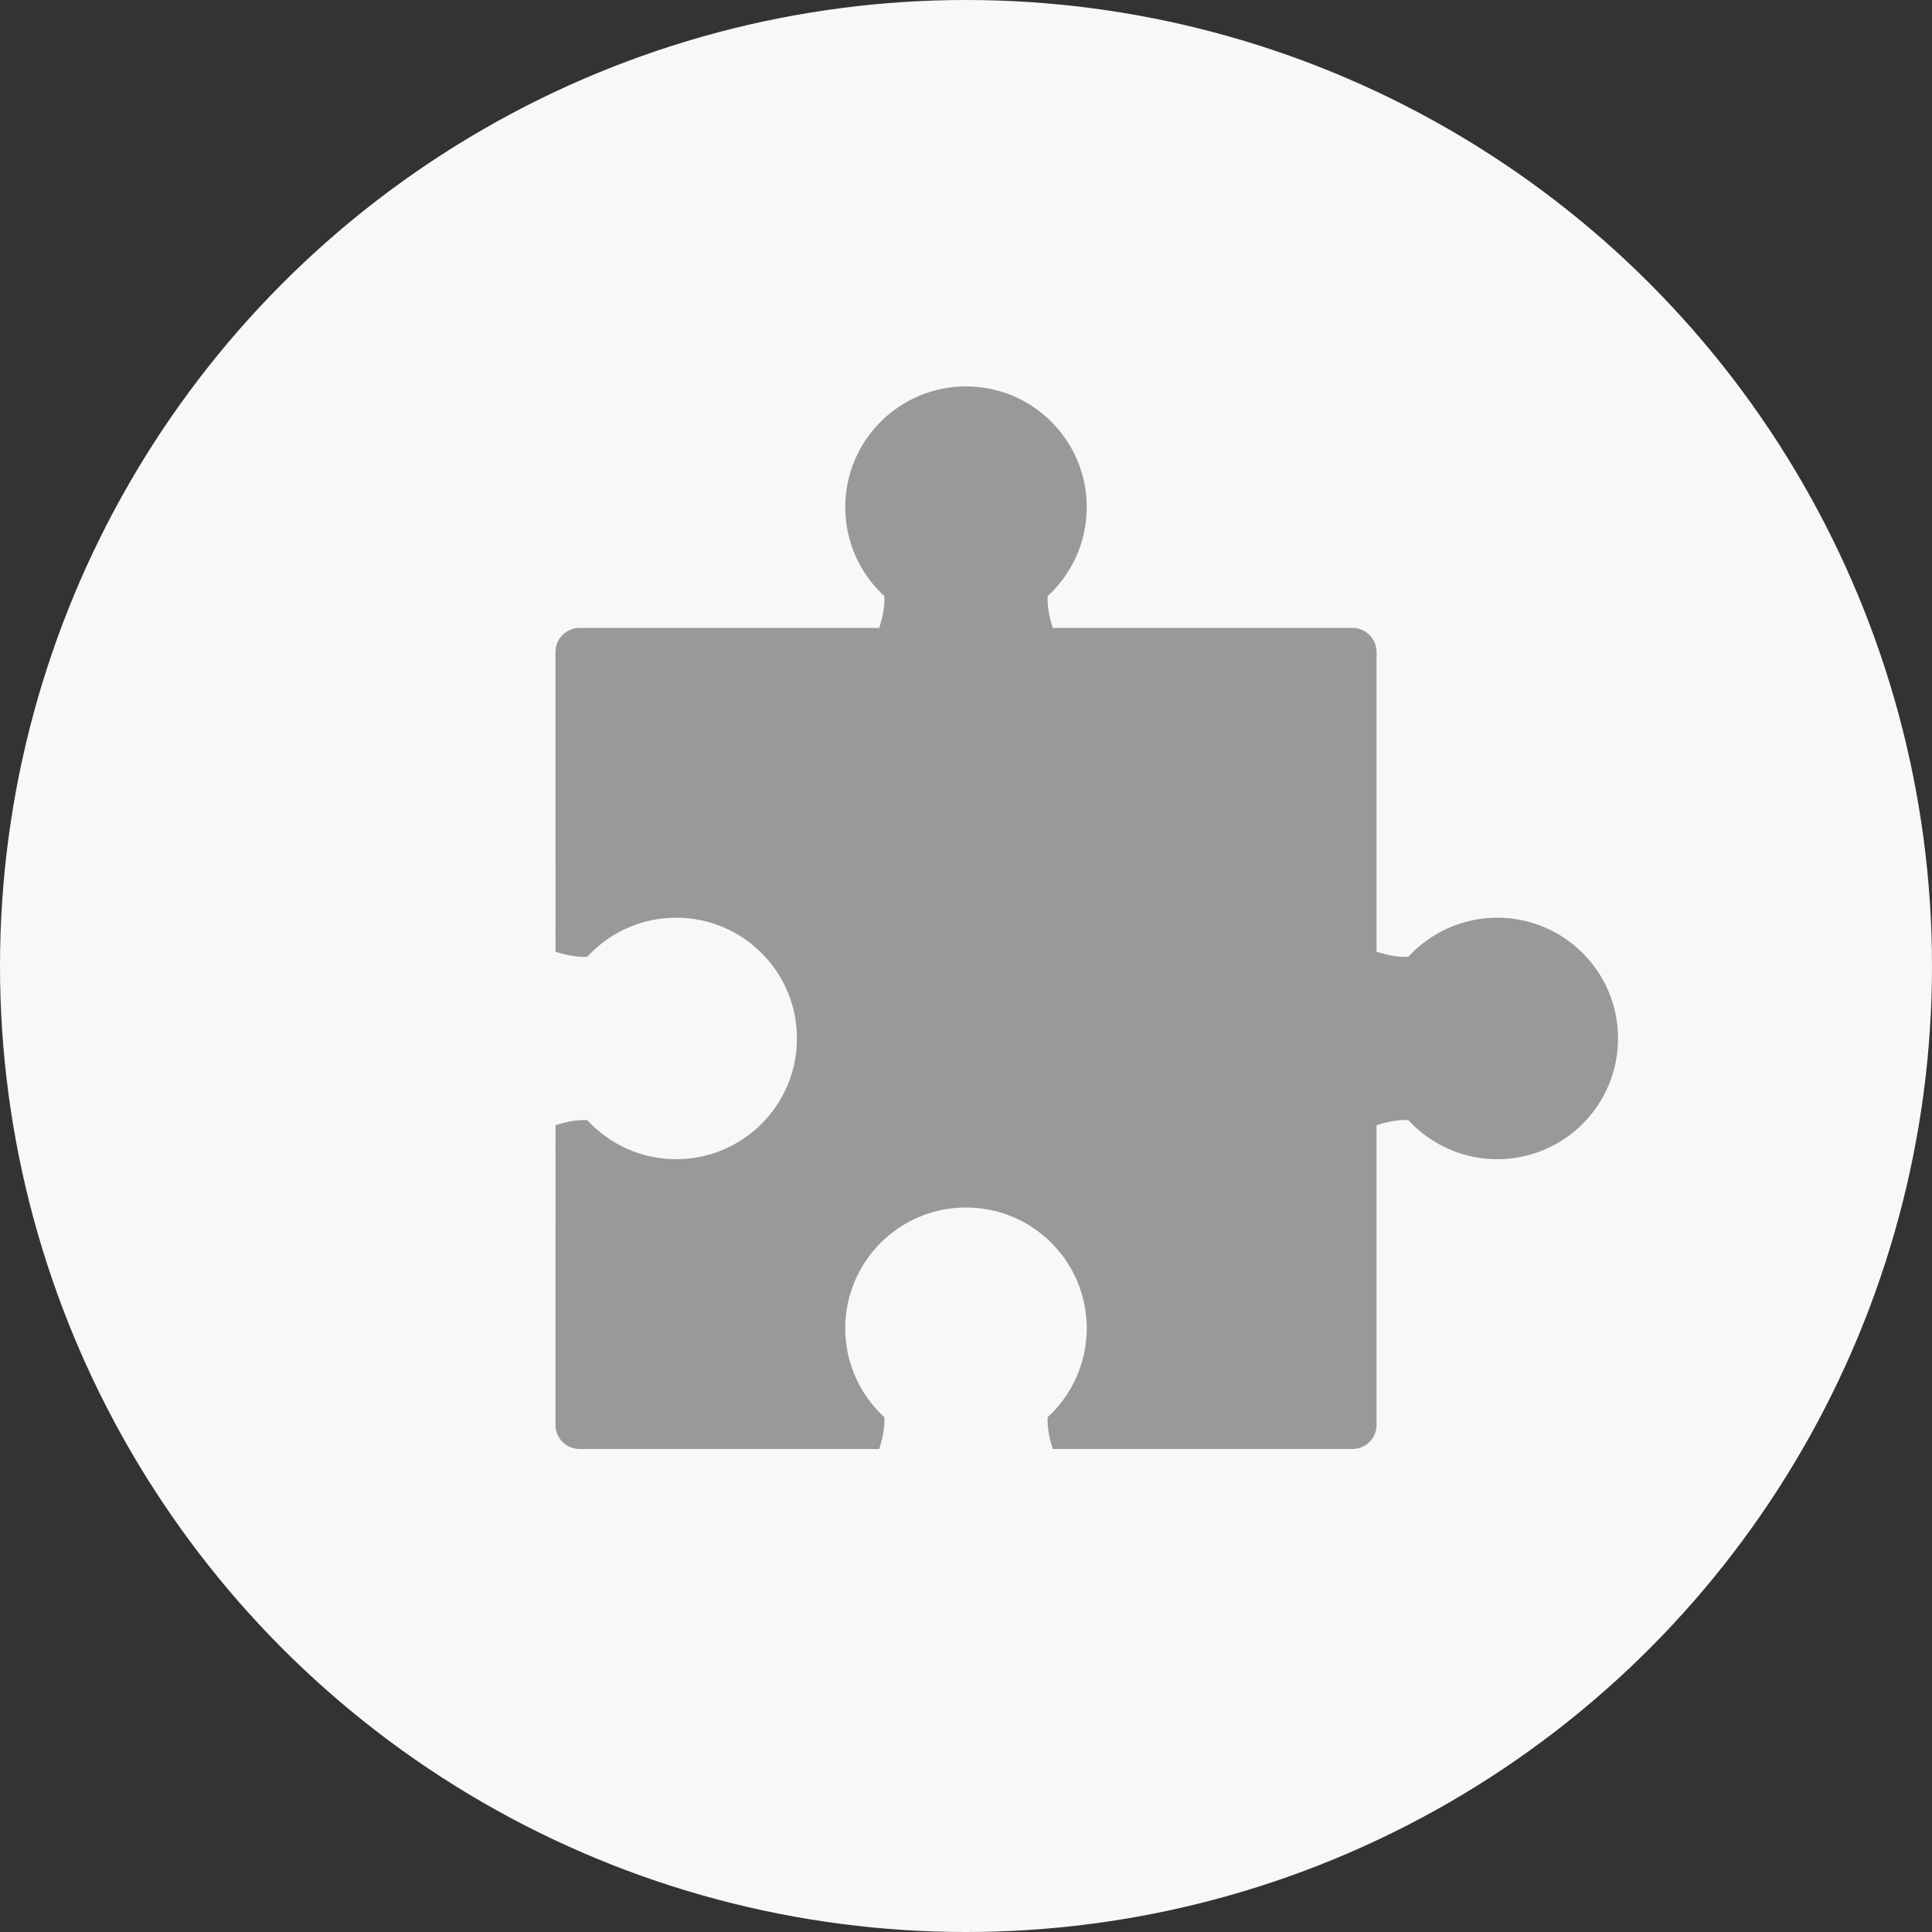
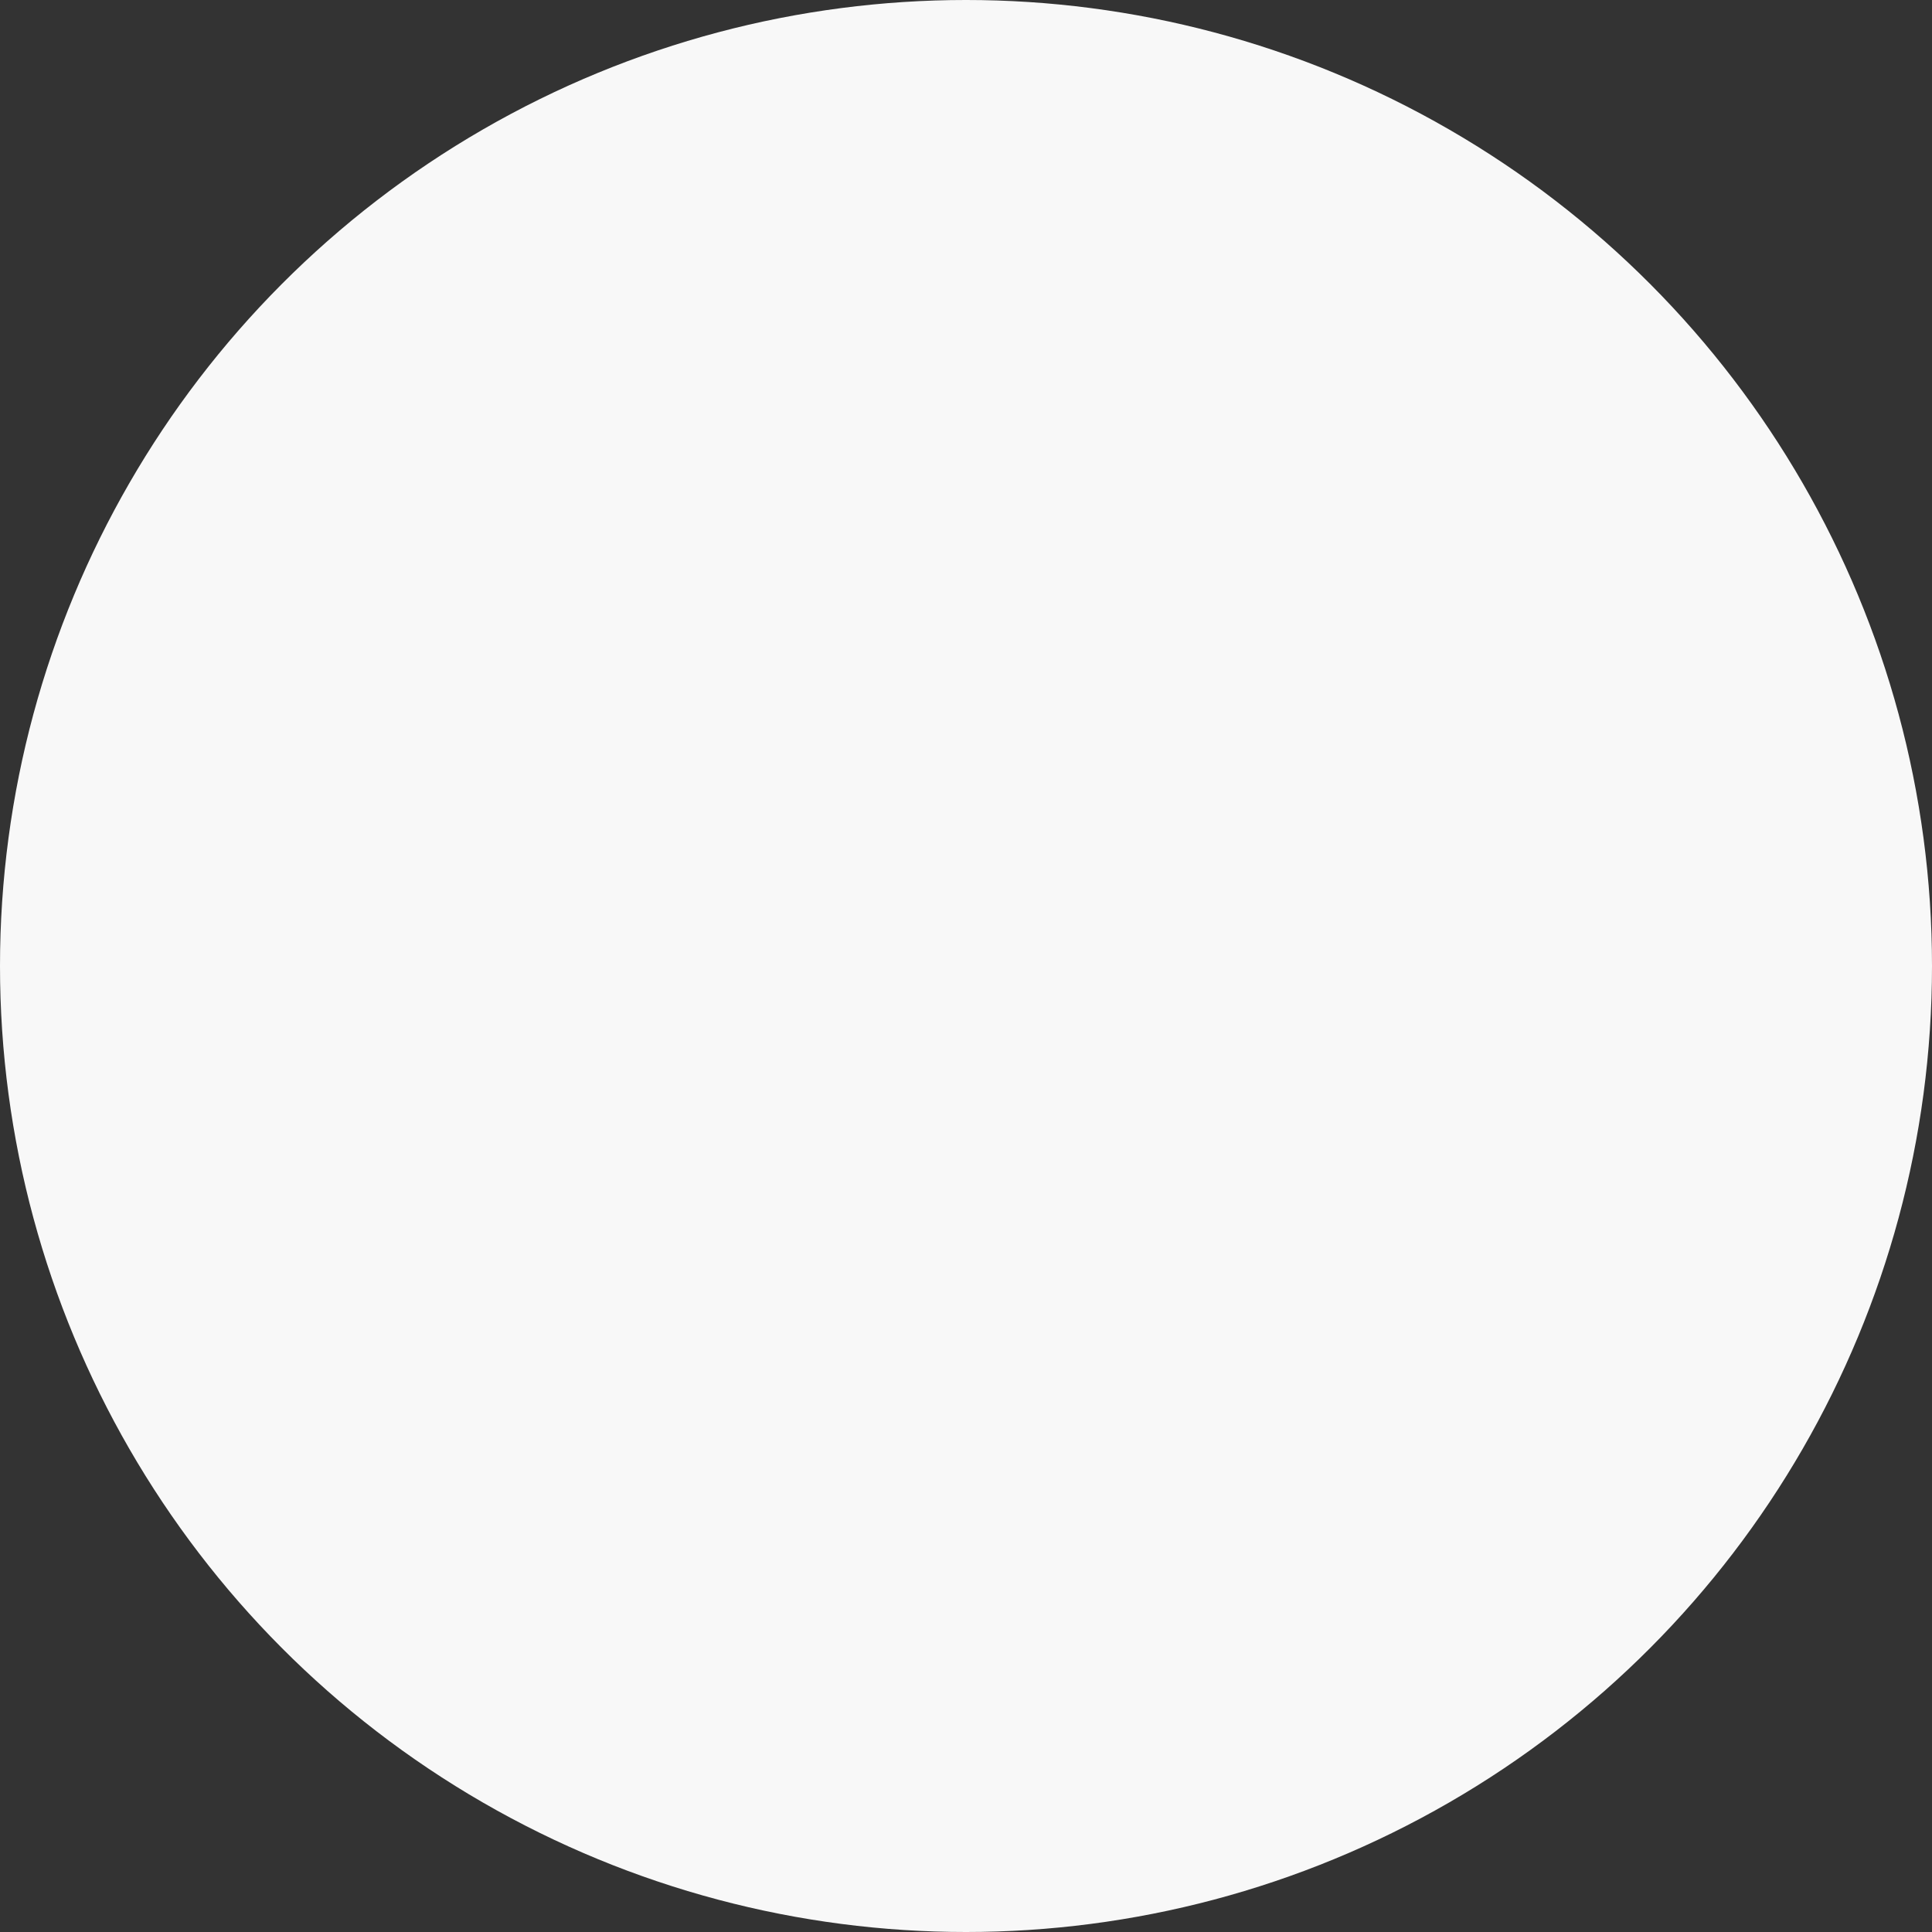
<svg xmlns="http://www.w3.org/2000/svg" width="56px" height="56px" viewBox="0 0 56 56" version="1.1">
  <rect x="0" y="0" width="56" height="56" fill="#333333" stroke="none" />
  <title>product-nav-6-n</title>
  <desc>Created with Sketch.</desc>
  <g id="页面-1" stroke="none" stroke-width="1" fill="none" fill-rule="evenodd">
    <g id="画板" transform="translate(-461, -609)">
      <g id="product-nav-6-n" transform="translate(461, 609)">
        <circle id="Oval" fill="#F8F8F8" cx="28" cy="28" r="28" />
-         <path d="M28,11.2 C29.933,11.2 31.5,12.767 31.5,14.7 C31.5,15.719 31.064,16.637 30.369,17.277 L30.364,17.362 C30.364,17.61 30.414,17.889 30.515,18.2 L39.2,18.2 C39.587,18.2 39.9,18.513 39.9,18.9 L39.9,27.585 C40.211,27.686 40.49,27.736 40.738,27.736 L40.823,27.731 C41.463,27.036 42.381,26.6 43.4,26.6 C45.333,26.6 46.9,28.167 46.9,30.1 C46.9,32.033 45.333,33.6 43.4,33.6 C42.381,33.6 41.463,33.164 40.823,32.469 L40.738,32.464 C40.49,32.464 40.211,32.514 39.9,32.615 L39.9,41.3 C39.9,41.687 39.587,42 39.2,42 L30.515,42 C30.434,41.751 30.386,41.523 30.37,41.315 L30.364,41.162 L30.369,41.077 C31.064,40.437 31.5,39.519 31.5,38.5 C31.5,36.567 29.933,35 28,35 C26.067,35 24.5,36.567 24.5,38.5 C24.5,39.447 24.876,40.305 25.486,40.935 L25.631,41.077 L25.636,41.162 C25.636,41.41 25.586,41.689 25.485,42 L16.8,42 C16.413,42 16.1,41.687 16.1,41.3 L16.101,32.614 C16.349,32.534 16.577,32.486 16.785,32.47 L16.938,32.464 L17.023,32.469 C17.663,33.164 18.581,33.6 19.6,33.6 C21.533,33.6 23.1,32.033 23.1,30.1 C23.1,28.167 21.533,26.6 19.6,26.6 C18.653,26.6 17.795,26.976 17.165,27.586 L17.023,27.731 L16.938,27.736 C16.69,27.736 16.411,27.686 16.101,27.586 L16.1,18.9 C16.1,18.513 16.413,18.2 16.8,18.2 L25.485,18.2 C25.586,17.889 25.636,17.61 25.636,17.362 L25.631,17.277 C24.936,16.637 24.5,15.719 24.5,14.7 C24.5,12.767 26.067,11.2 28,11.2 Z" id="形状结合" fill="#999999" />
      </g>
    </g>
  </g>
</svg>